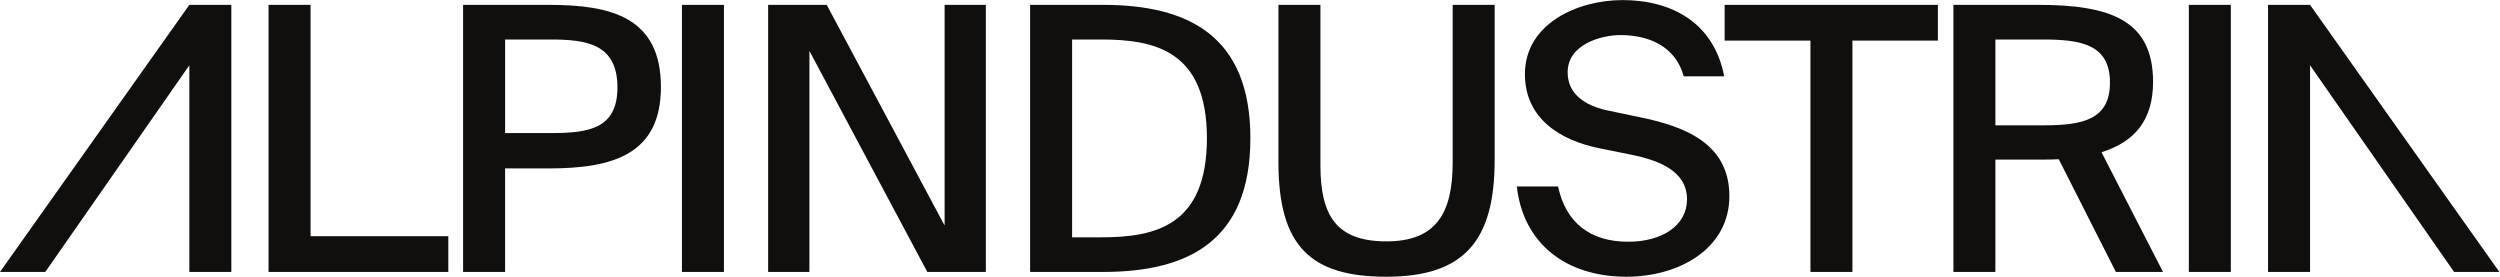
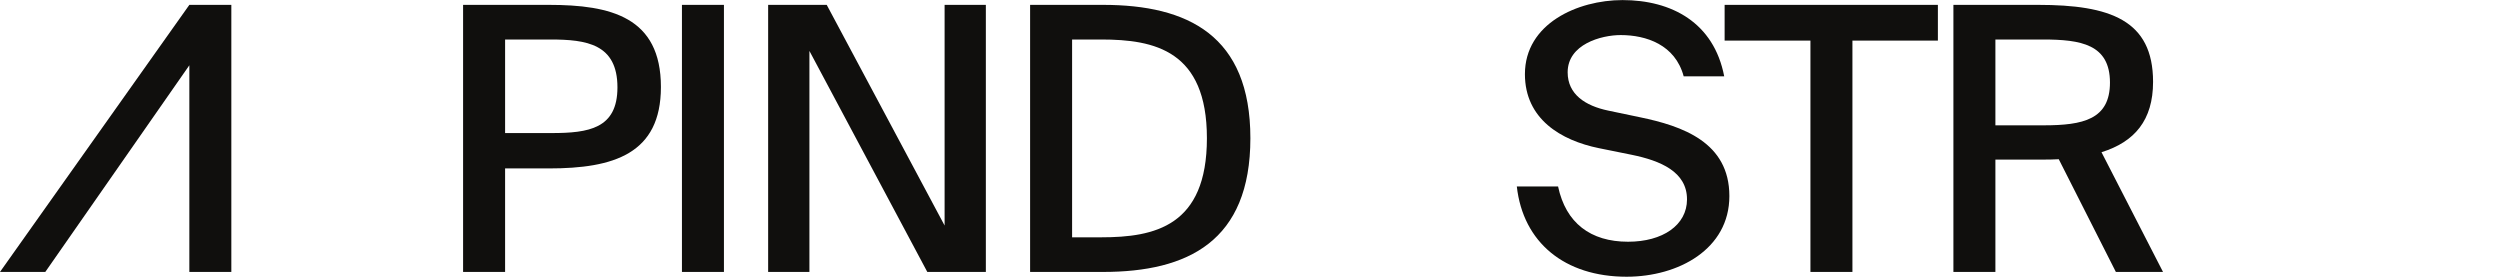
<svg xmlns="http://www.w3.org/2000/svg" viewBox="0 0 1525.587 168.867" height="168.867" width="1525.587" xml:space="preserve" id="svg2" version="1.1">
  <defs id="defs6" />
  <g transform="matrix(1.333,0,0,-1.333,0,168.867)" id="g10">
    <g transform="scale(0.1)" id="g12">
-       <path id="path14" style="fill:#100f0d;fill-opacity:1;fill-rule:nonzero;stroke:none" d="M 2052.4,185.512 V 21.93 H 1229.45 V 1244.54 h 192.24 V 185.512 h 630.71" />
      <path id="path16" style="fill:#100f0d;fill-opacity:1;fill-rule:nonzero;stroke:none" d="m 2312.29,657.672 h 212.46 c 170.31,0 301.85,20.23 301.85,209.125 0,198.963 -141.7,219.193 -306.93,219.193 h -207.38 z m 713.32,210.816 c 0,-306.933 -217.54,-372.703 -512.72,-372.703 h -200.6 V 21.93 H 2119.96 V 1244.54 h 392.93 c 283.32,0 512.72,-55.66 512.72,-376.052" />
      <path id="path18" style="fill:#100f0d;fill-opacity:1;fill-rule:nonzero;stroke:none" d="M 3121.87,21.93 V 1244.54 H 3314.1 V 21.93 h -192.23" />
      <path id="path20" style="fill:#100f0d;fill-opacity:1;fill-rule:nonzero;stroke:none" d="M 3705.44,1033.72 V 21.93 H 3516.5 V 1244.54 h 268.16 L 4324.29,234.391 V 1244.54 h 188.85 V 21.93 H 4245.07 L 3705.44,1033.72" />
      <path id="path22" style="fill:#100f0d;fill-opacity:1;fill-rule:nonzero;stroke:none" d="M 4907.96,1085.99 V 180.43 h 133.23 c 244.55,0 483.93,50.621 483.93,453.625 0,401.355 -239.38,451.935 -483.93,451.935 z m 816.17,-451.935 c 0,-472.164 -286.61,-612.125 -674.47,-612.125 H 4715.72 V 1244.54 h 333.94 c 387.86,0 674.47,-139.97 674.47,-610.485" />
-       <path id="path24" style="fill:#100f0d;fill-opacity:1;fill-rule:nonzero;stroke:none" d="m 6044.8,510.98 c 0,-231.046 72.54,-349.089 301.85,-349.089 229.31,0 303.55,129.851 303.55,362.547 v 720.102 h 192.23 V 534.598 C 6842.43,163.59 6702.42,0 6346.65,0 6000.95,0 5852.56,138.27 5852.56,524.438 V 1244.54 H 6044.8 V 510.98" />
      <path id="path26" style="fill:#100f0d;fill-opacity:1;fill-rule:nonzero;stroke:none" d="m 6980.94,927.488 c 0,231.052 241.16,338.972 446.85,338.972 224.32,0 418.25,-102.89 465.48,-349.089 h -185.55 c -38.77,145.049 -172.01,188.899 -288.31,188.899 -89.38,0 -242.85,-42.21 -242.85,-170.364 0,-101.148 80.92,-153.418 185.46,-175.343 l 145.09,-30.391 C 7702.73,689.711 7916.89,615.52 7916.89,369.32 7916.89,126.469 7684.1,0 7446.33,0 7163.1,0 6972.47,156.809 6943.86,413.172 h 188.85 c 35.38,-166.973 148.39,-252.973 320.39,-252.973 158.55,0 269.86,75.891 269.86,193.926 0,126.465 -121.47,177.086 -253.02,204.043 l -150.08,30.348 c -173.69,35.425 -338.92,133.234 -338.92,338.972" />
      <path id="path28" style="fill:#100f0d;fill-opacity:1;fill-rule:nonzero;stroke:none" d="m 7895.15,1080.95 v 163.59 h 976.32 V 1080.95 H 8480.23 V 21.93 H 8287.99 V 1080.95 h -392.84" />
      <path id="path30" style="fill:#100f0d;fill-opacity:1;fill-rule:nonzero;stroke:none" d="m 9134.74,693.098 h 220.94 c 180.37,0 303.54,26.961 303.54,195.621 0,175.341 -133.23,197.271 -306.93,197.271 H 9134.74 Z M 9345.51,536.246 H 9134.74 V 21.93 H 8942.51 V 1244.54 h 387.86 c 328.85,0 526.17,-69.16 526.17,-352.477 0,-175.344 -84.31,-274.852 -236.08,-322.086 L 9902.08,21.93 H 9686.23 L 9424.84,537.938 c -25.32,-1.692 -52.32,-1.692 -79.33,-1.692" />
-       <path id="path32" style="fill:#100f0d;fill-opacity:1;fill-rule:nonzero;stroke:none" d="M 10020.3,21.93 V 1244.54 h 192.2 V 21.93 h -192.2" />
      <path id="path34" style="fill:#100f0d;fill-opacity:1;fill-rule:nonzero;stroke:none" d="M 866.793,1244.54 0,21.93 H 207.383 L 866.793,967.945 V 21.93 H 1059.03 V 1244.54 H 866.793" />
-       <path id="path36" style="fill:#100f0d;fill-opacity:1;fill-rule:nonzero;stroke:none" d="M 10575.2,1244.54 11441.9,21.93 h -207.3 L 10575.2,967.945 V 21.93 h -192.3 V 1244.54 h 192.3" />
    </g>
  </g>
</svg>